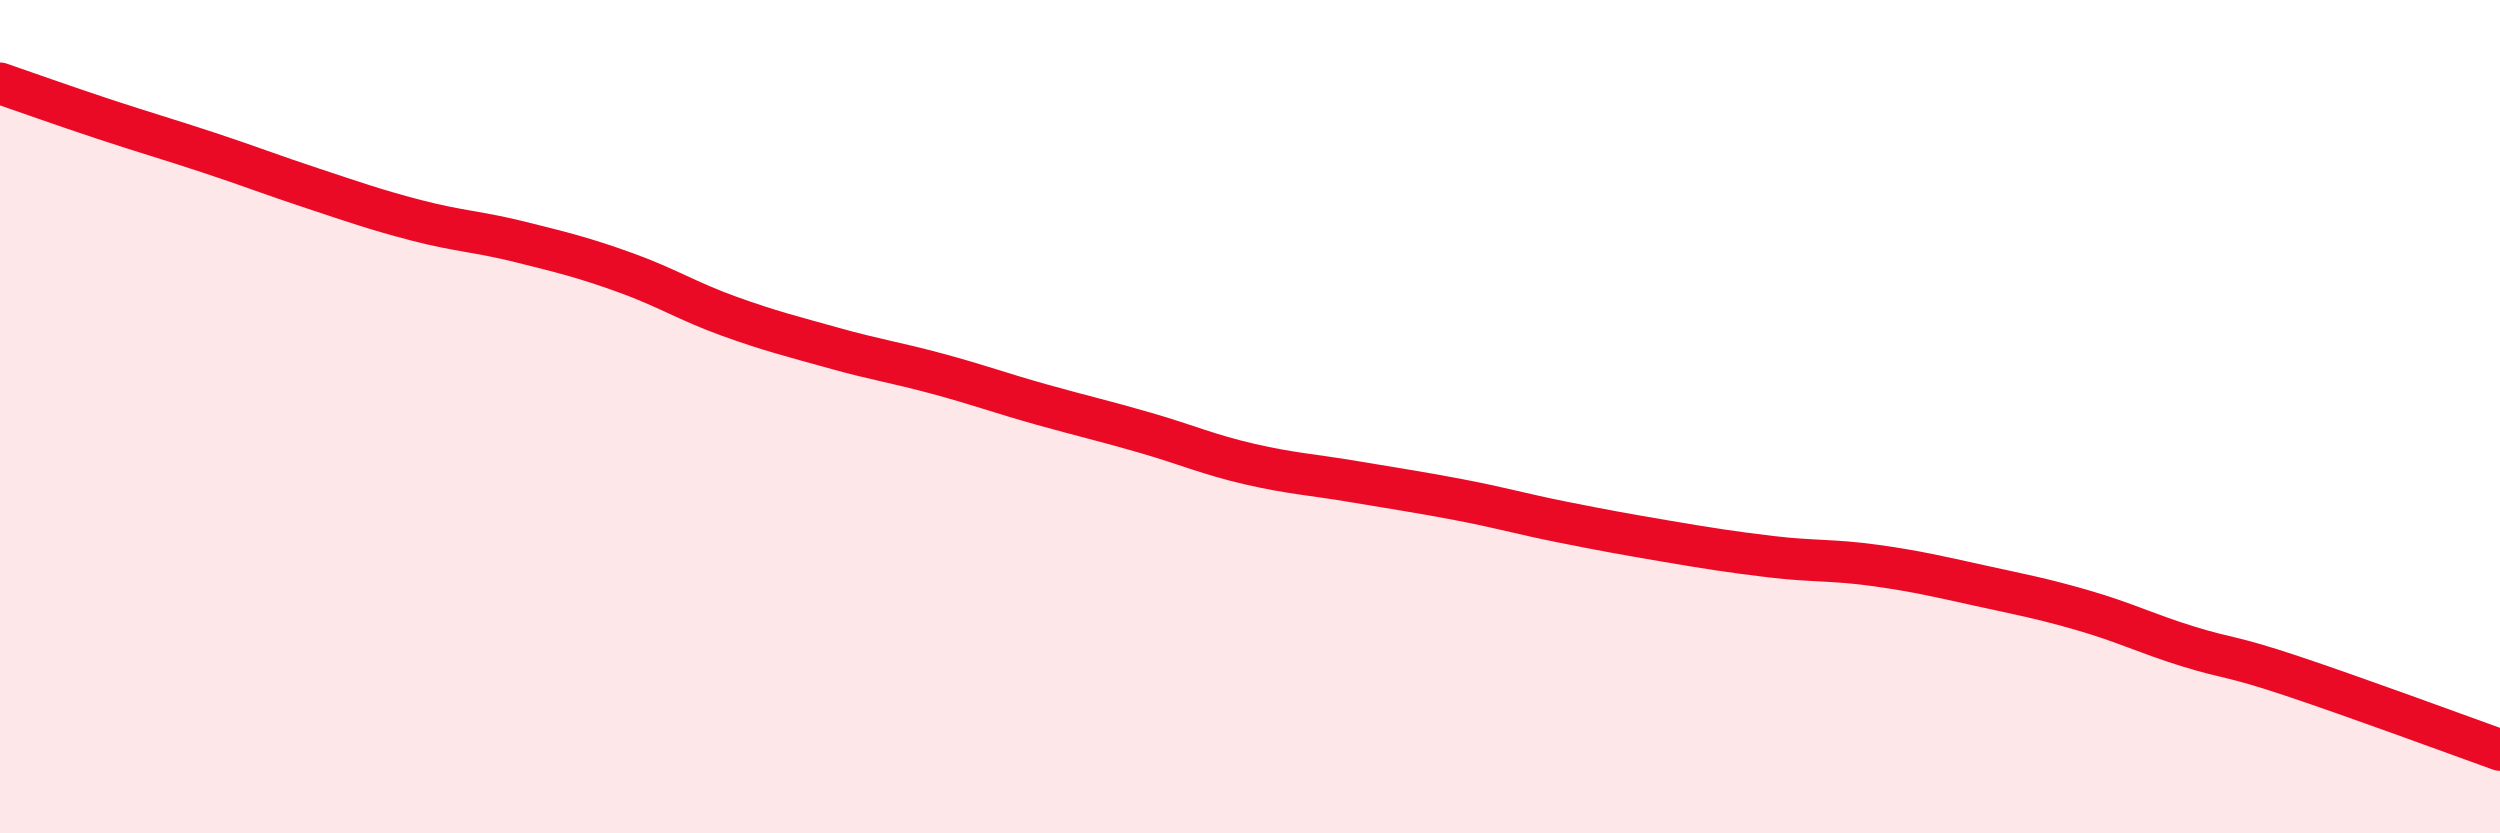
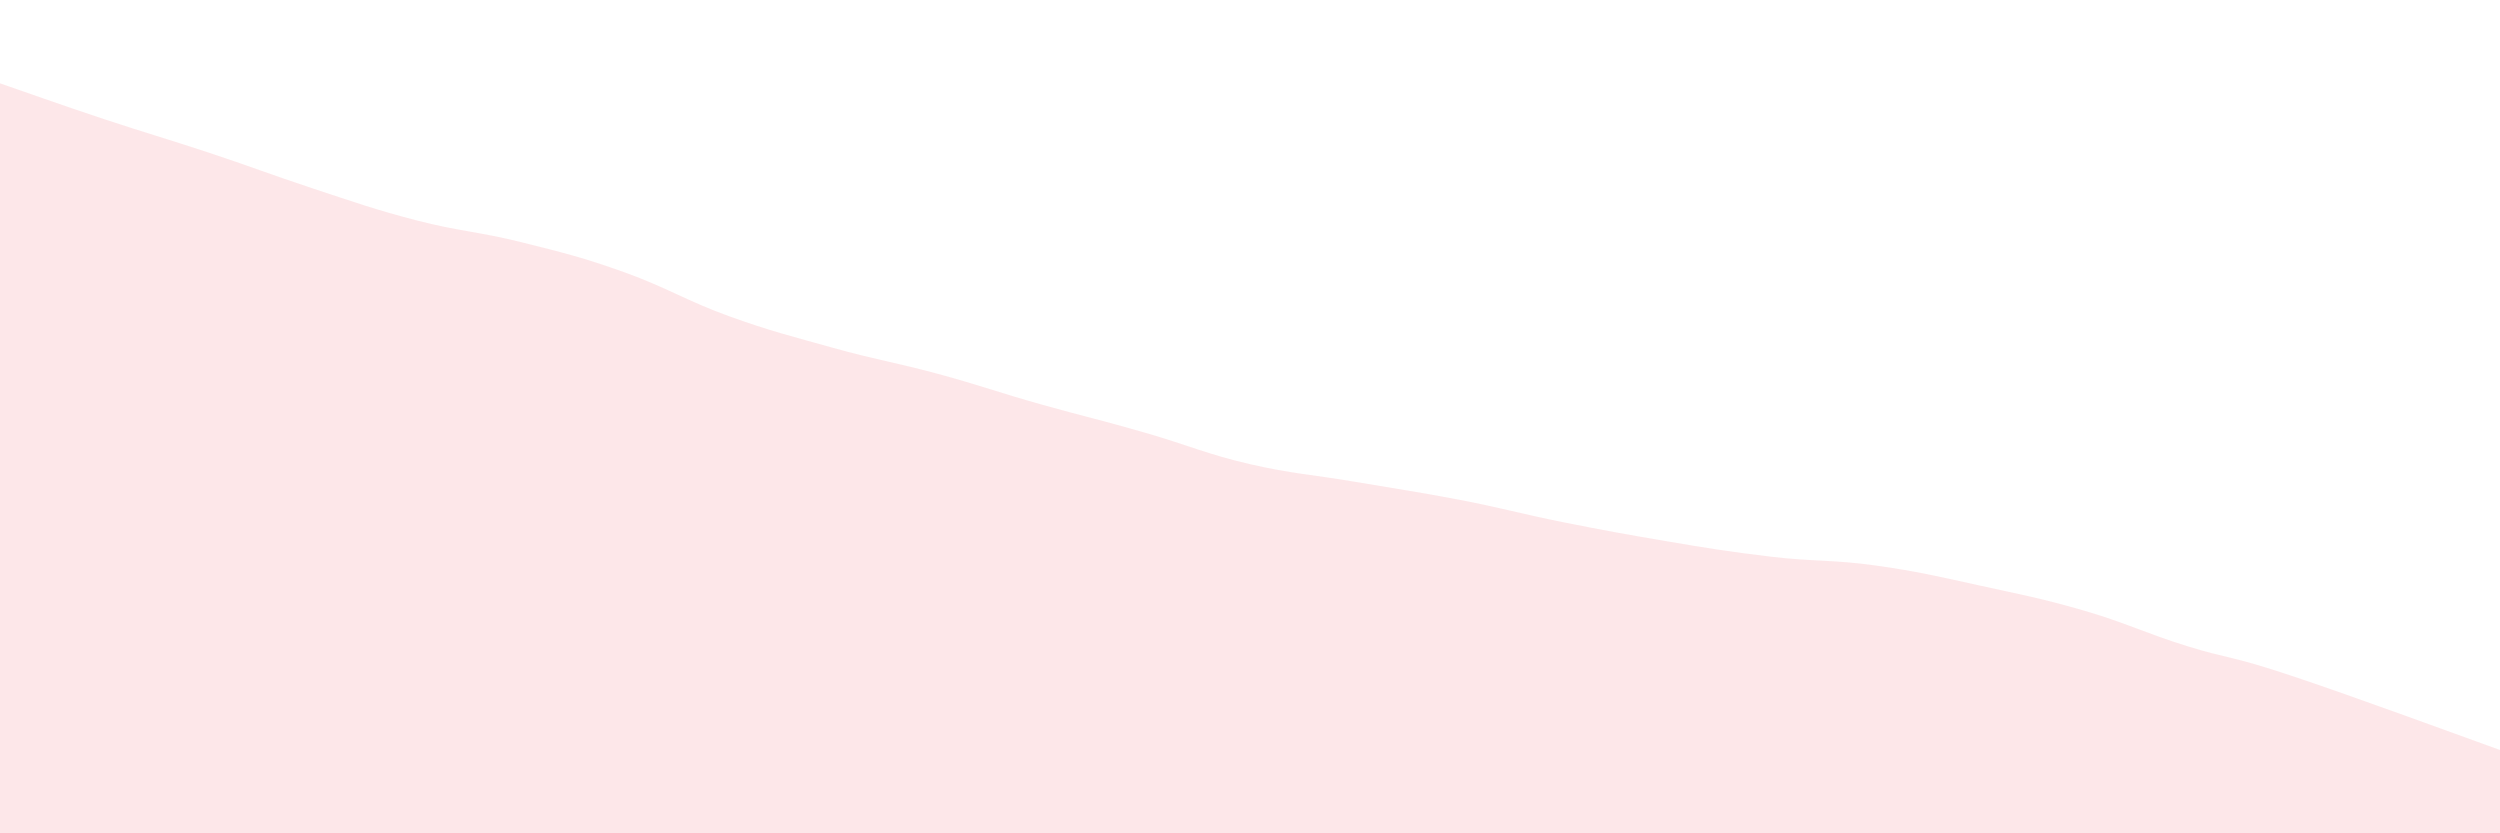
<svg xmlns="http://www.w3.org/2000/svg" width="60" height="20" viewBox="0 0 60 20">
  <path d="M 0,2 C 0.5,2.17 1.5,2.53 2.5,2.86 C 3.5,3.19 4,3.33 5,3.66 C 6,3.99 6.5,4.19 7.5,4.52 C 8.5,4.85 9,5.03 10,5.29 C 11,5.55 11.5,5.56 12.5,5.81 C 13.5,6.06 14,6.18 15,6.54 C 16,6.9 16.5,7.23 17.5,7.59 C 18.5,7.95 19,8.07 20,8.35 C 21,8.63 21.5,8.7 22.5,8.97 C 23.5,9.24 24,9.43 25,9.71 C 26,9.99 26.5,10.1 27.5,10.39 C 28.5,10.68 29,10.91 30,11.14 C 31,11.37 31.5,11.39 32.5,11.56 C 33.5,11.73 34,11.8 35,11.99 C 36,12.18 36.5,12.33 37.5,12.53 C 38.5,12.73 39,12.82 40,12.99 C 41,13.16 41.5,13.24 42.5,13.36 C 43.5,13.48 44,13.43 45,13.57 C 46,13.71 46.5,13.83 47.5,14.05 C 48.5,14.27 49,14.36 50,14.65 C 51,14.94 51.5,15.2 52.5,15.51 C 53.5,15.82 53.5,15.72 55,16.22 C 56.5,16.72 59,17.64 60,18L60 20L0 20Z" fill="#EB0A25" opacity="0.1" stroke-linecap="round" stroke-linejoin="round" />
-   <path d="M 0,2 C 0.5,2.17 1.5,2.53 2.5,2.86 C 3.5,3.19 4,3.33 5,3.66 C 6,3.99 6.5,4.19 7.5,4.52 C 8.5,4.85 9,5.03 10,5.29 C 11,5.55 11.5,5.56 12.5,5.81 C 13.5,6.06 14,6.18 15,6.54 C 16,6.9 16.5,7.23 17.5,7.59 C 18.5,7.95 19,8.07 20,8.35 C 21,8.63 21.5,8.7 22.5,8.97 C 23.5,9.24 24,9.43 25,9.71 C 26,9.99 26.5,10.1 27.5,10.39 C 28.5,10.68 29,10.91 30,11.14 C 31,11.37 31.5,11.39 32.5,11.56 C 33.5,11.73 34,11.8 35,11.99 C 36,12.18 36.5,12.33 37.5,12.53 C 38.5,12.73 39,12.82 40,12.99 C 41,13.16 41.5,13.24 42.5,13.36 C 43.5,13.48 44,13.43 45,13.57 C 46,13.71 46.5,13.83 47.5,14.05 C 48.5,14.27 49,14.36 50,14.65 C 51,14.94 51.5,15.2 52.5,15.51 C 53.5,15.82 53.5,15.72 55,16.22 C 56.5,16.72 59,17.64 60,18" stroke="#EB0A25" stroke-width="1" fill="none" stroke-linecap="round" stroke-linejoin="round" />
</svg>